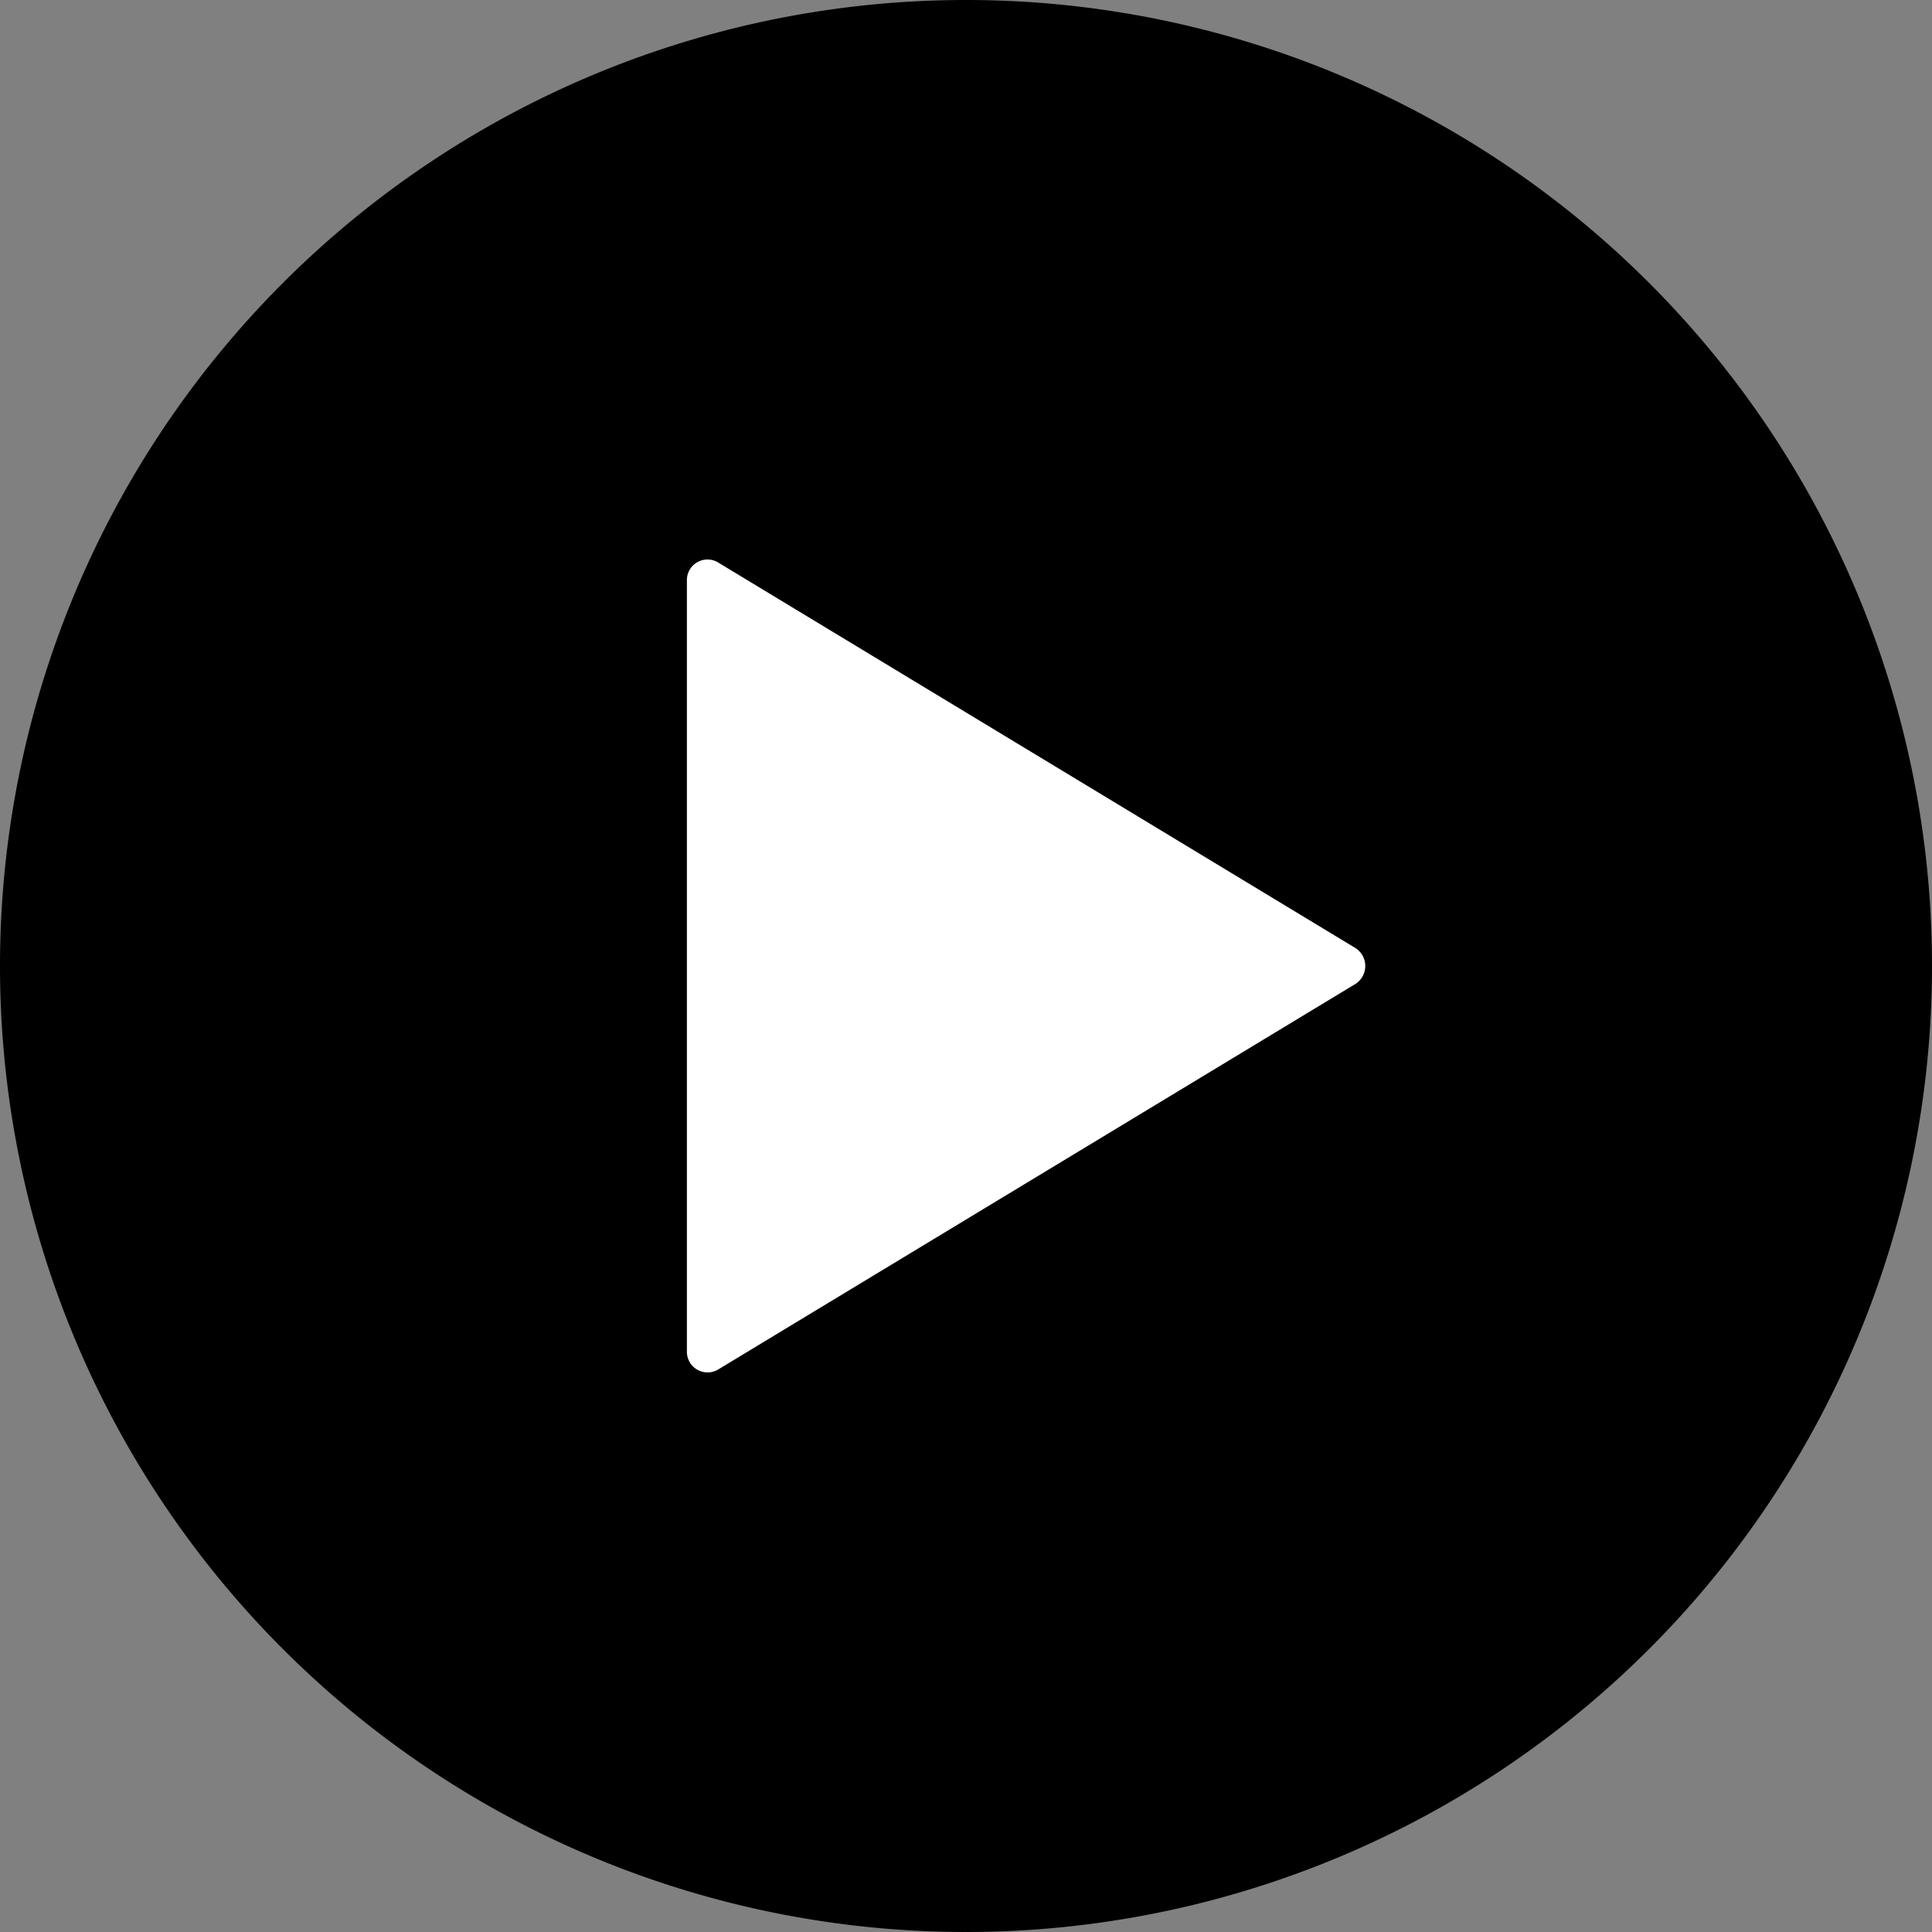
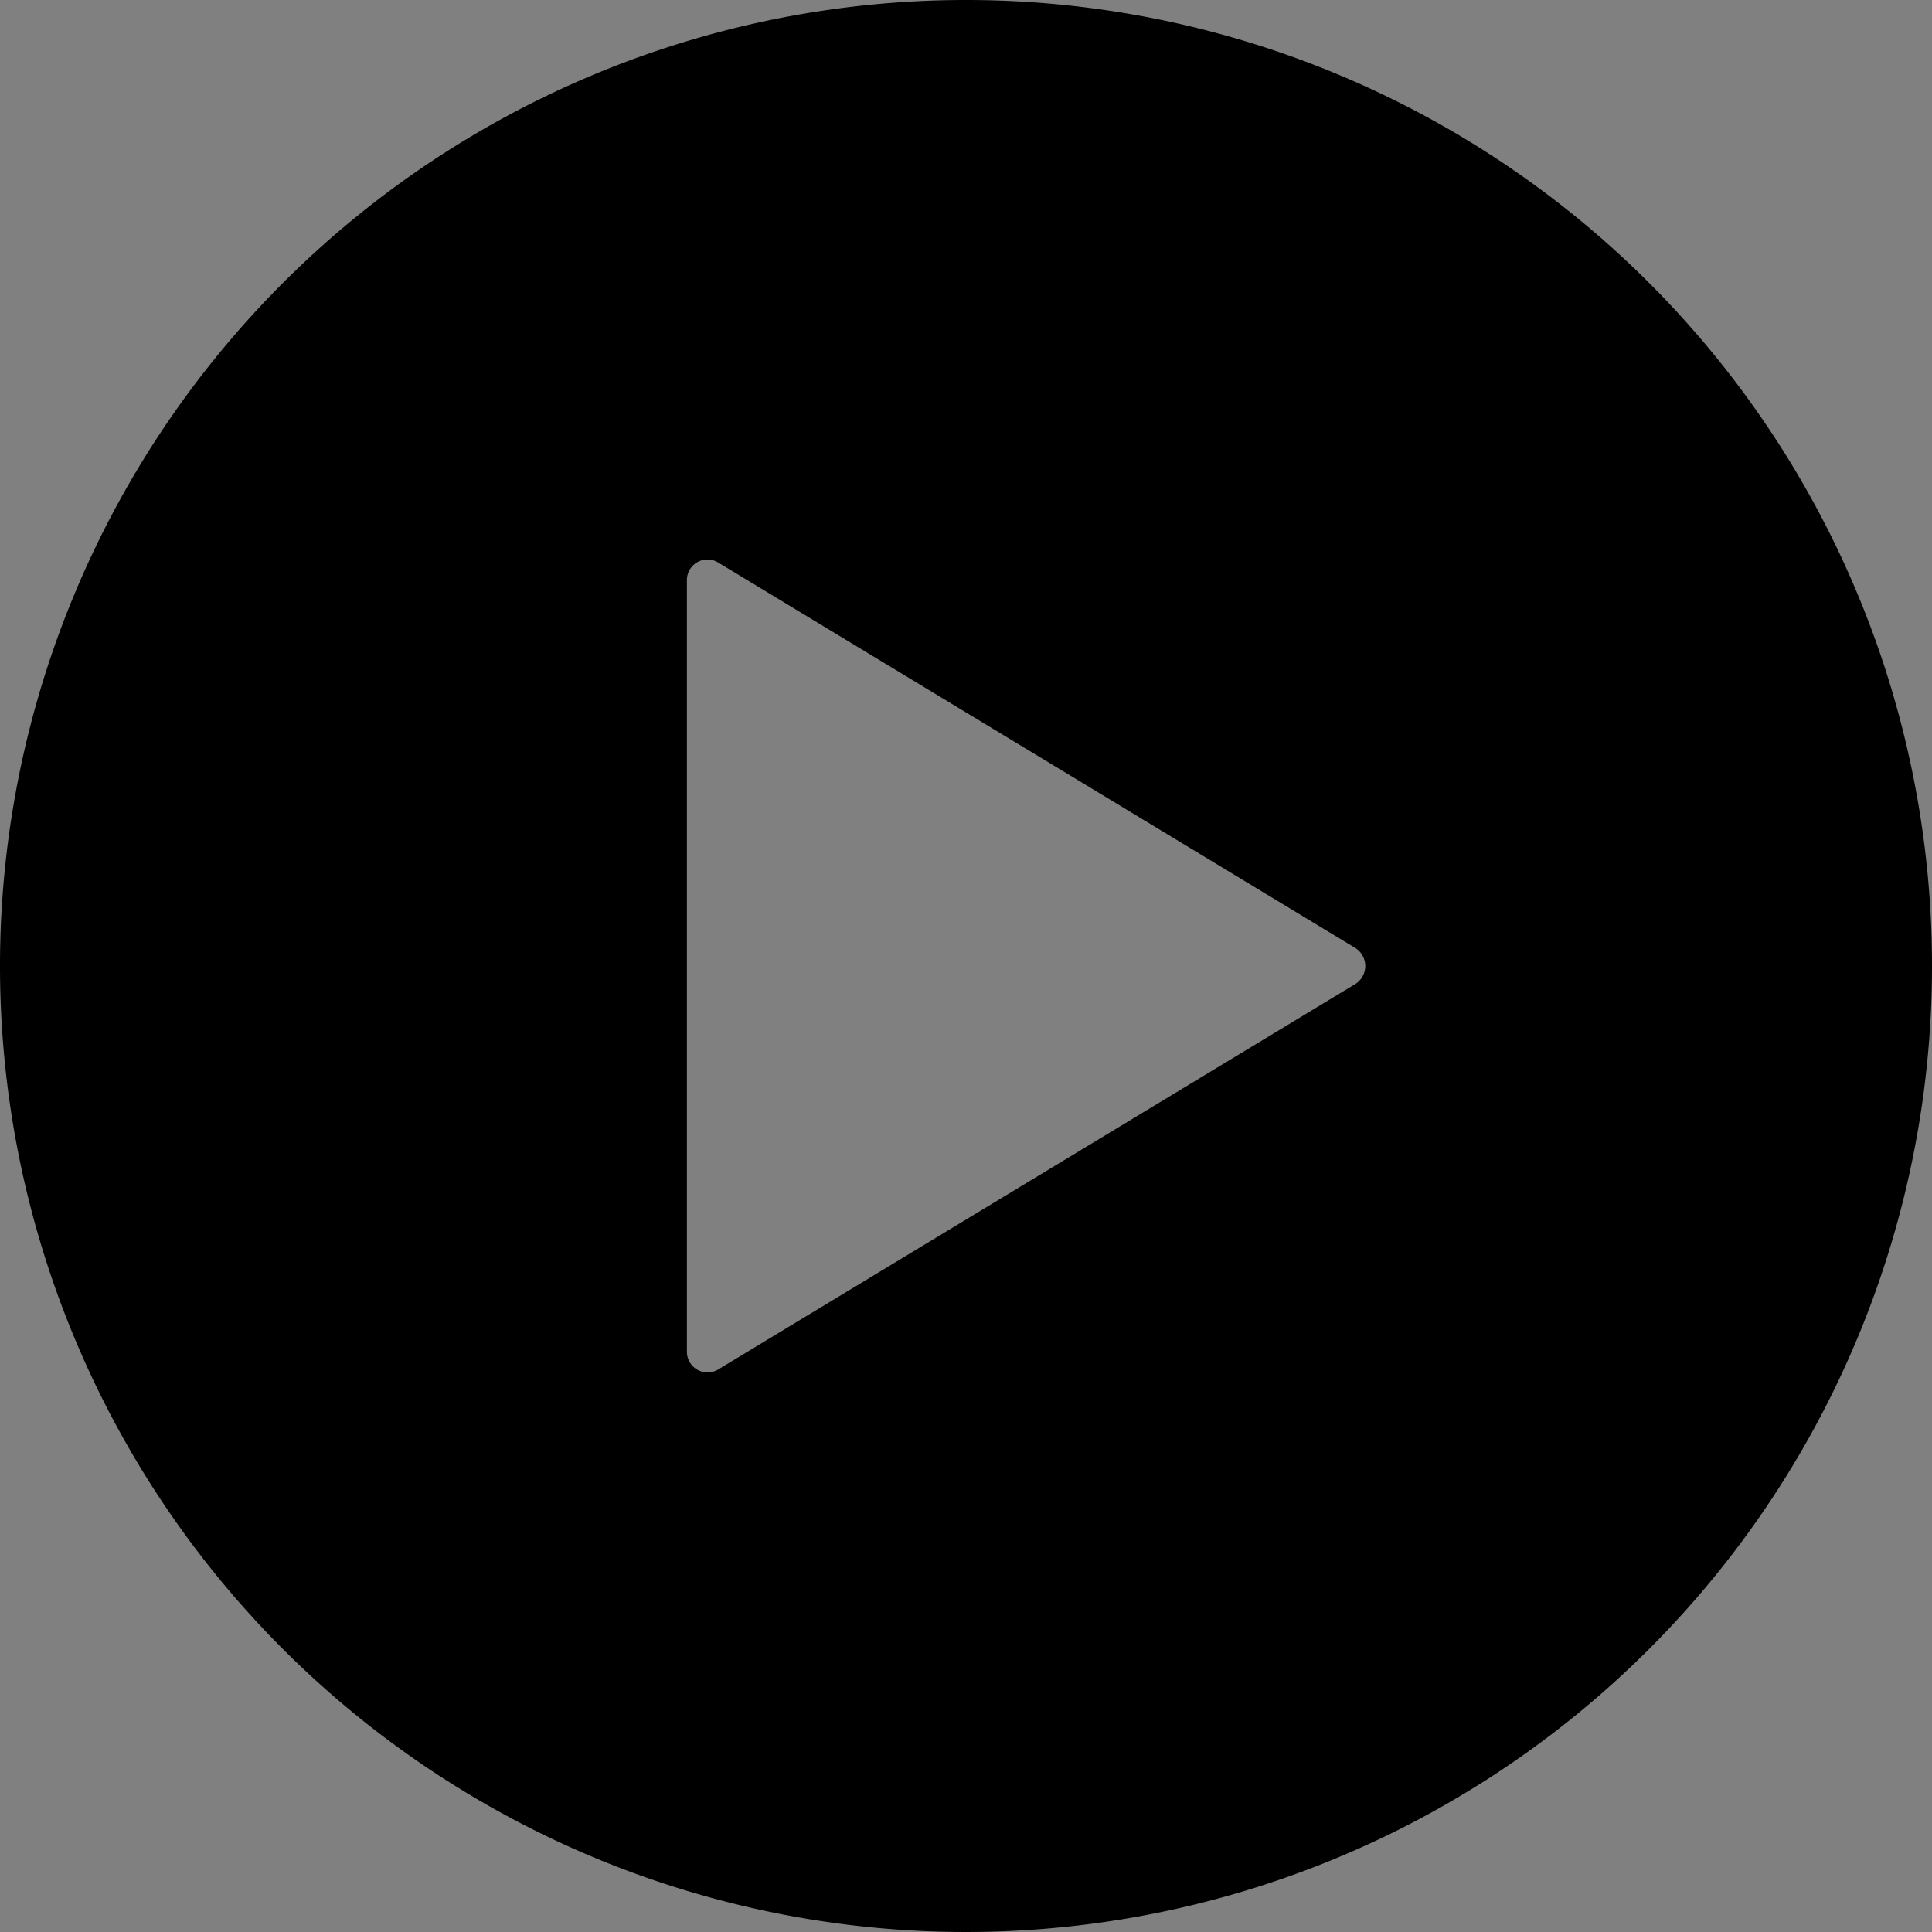
<svg xmlns="http://www.w3.org/2000/svg" width="80" height="80" viewBox="0 0 80 80">
  <rect x="0" y="0" width="80" height="80" fill="#808080" stroke="none" />
  <g id="campus_play" transform="translate(-643 -2100)">
    <g id="Groupe_4372" data-name="Groupe 4372" transform="translate(-4675 12731)">
-       <rect id="Rectangle_66" data-name="Rectangle 66" width="44" height="44" transform="translate(5336 -10611)" fill="#fff" />
      <path id="Icon_ionic-ios-play-circle" data-name="Icon ionic-ios-play-circle" d="M43.375,3.375a40,40,0,1,0,40,40A39.994,39.994,0,0,0,43.375,3.375ZM59.49,44.125,33.106,60.087a.856.856,0,0,1-1.288-.75V27.413a.852.852,0,0,1,1.288-.75L59.49,42.625A.882.882,0,0,1,59.49,44.125Z" transform="translate(5314.625 -10634.375)" />
    </g>
  </g>
</svg>